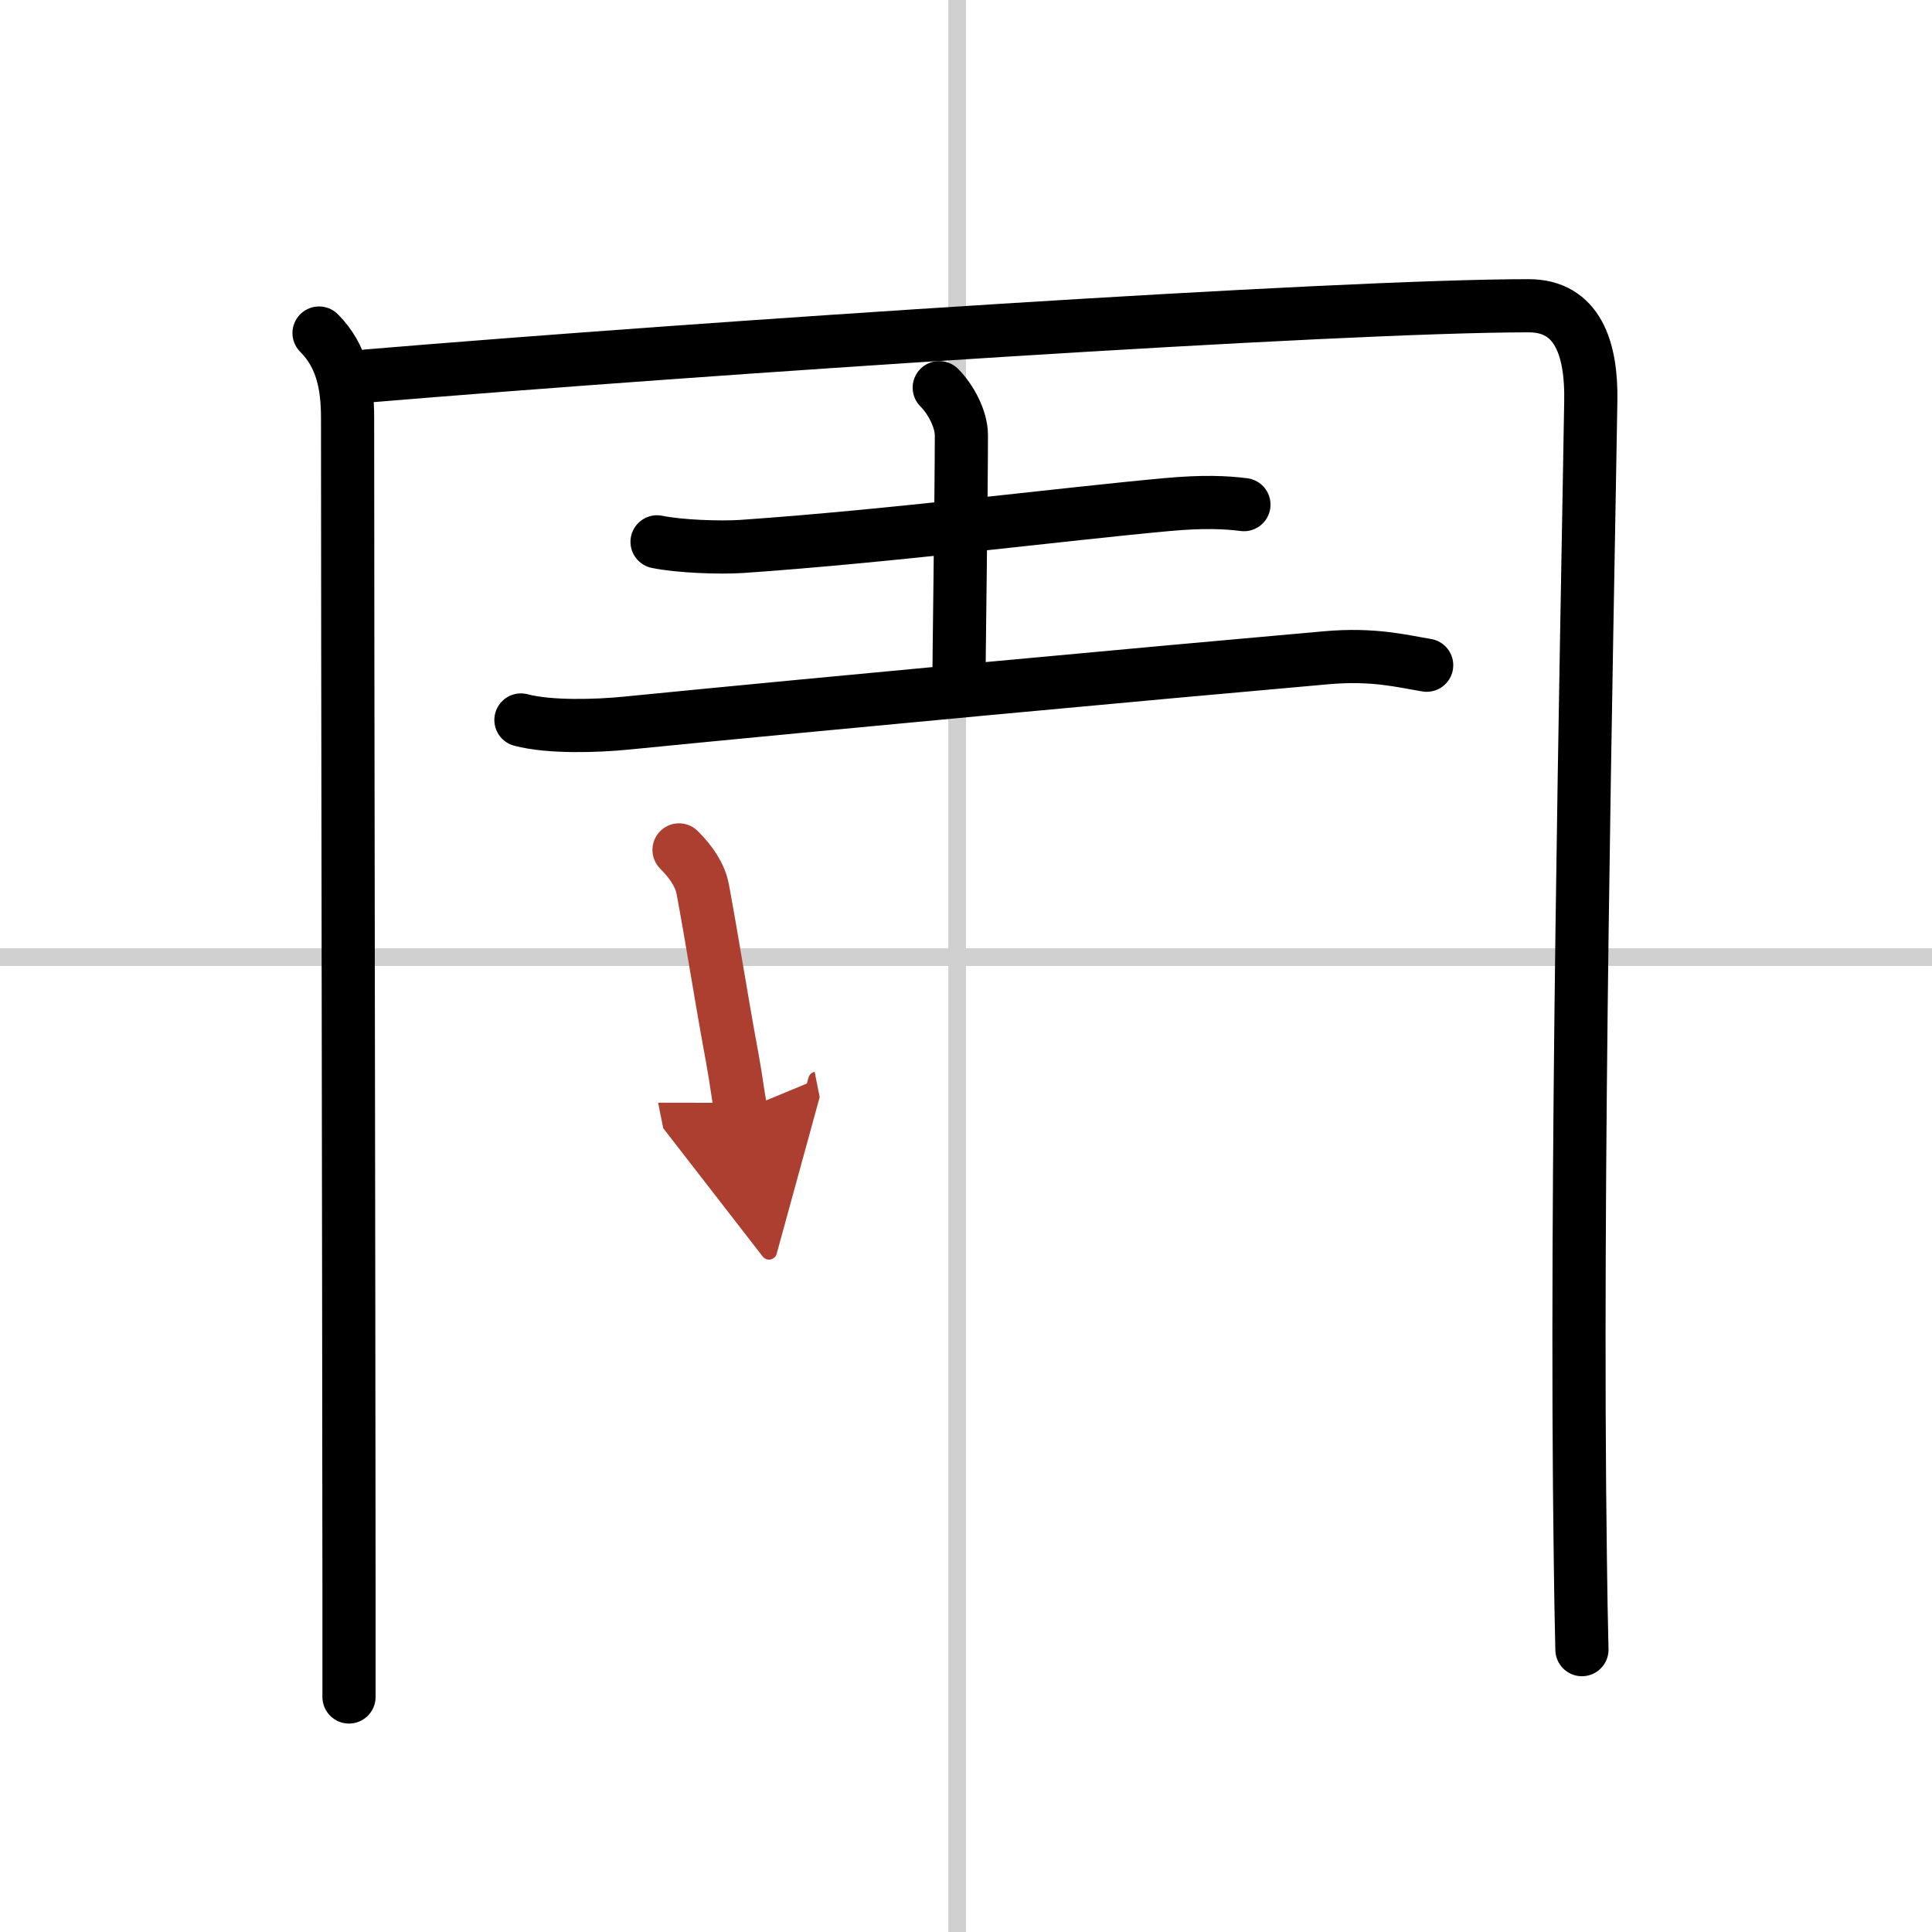
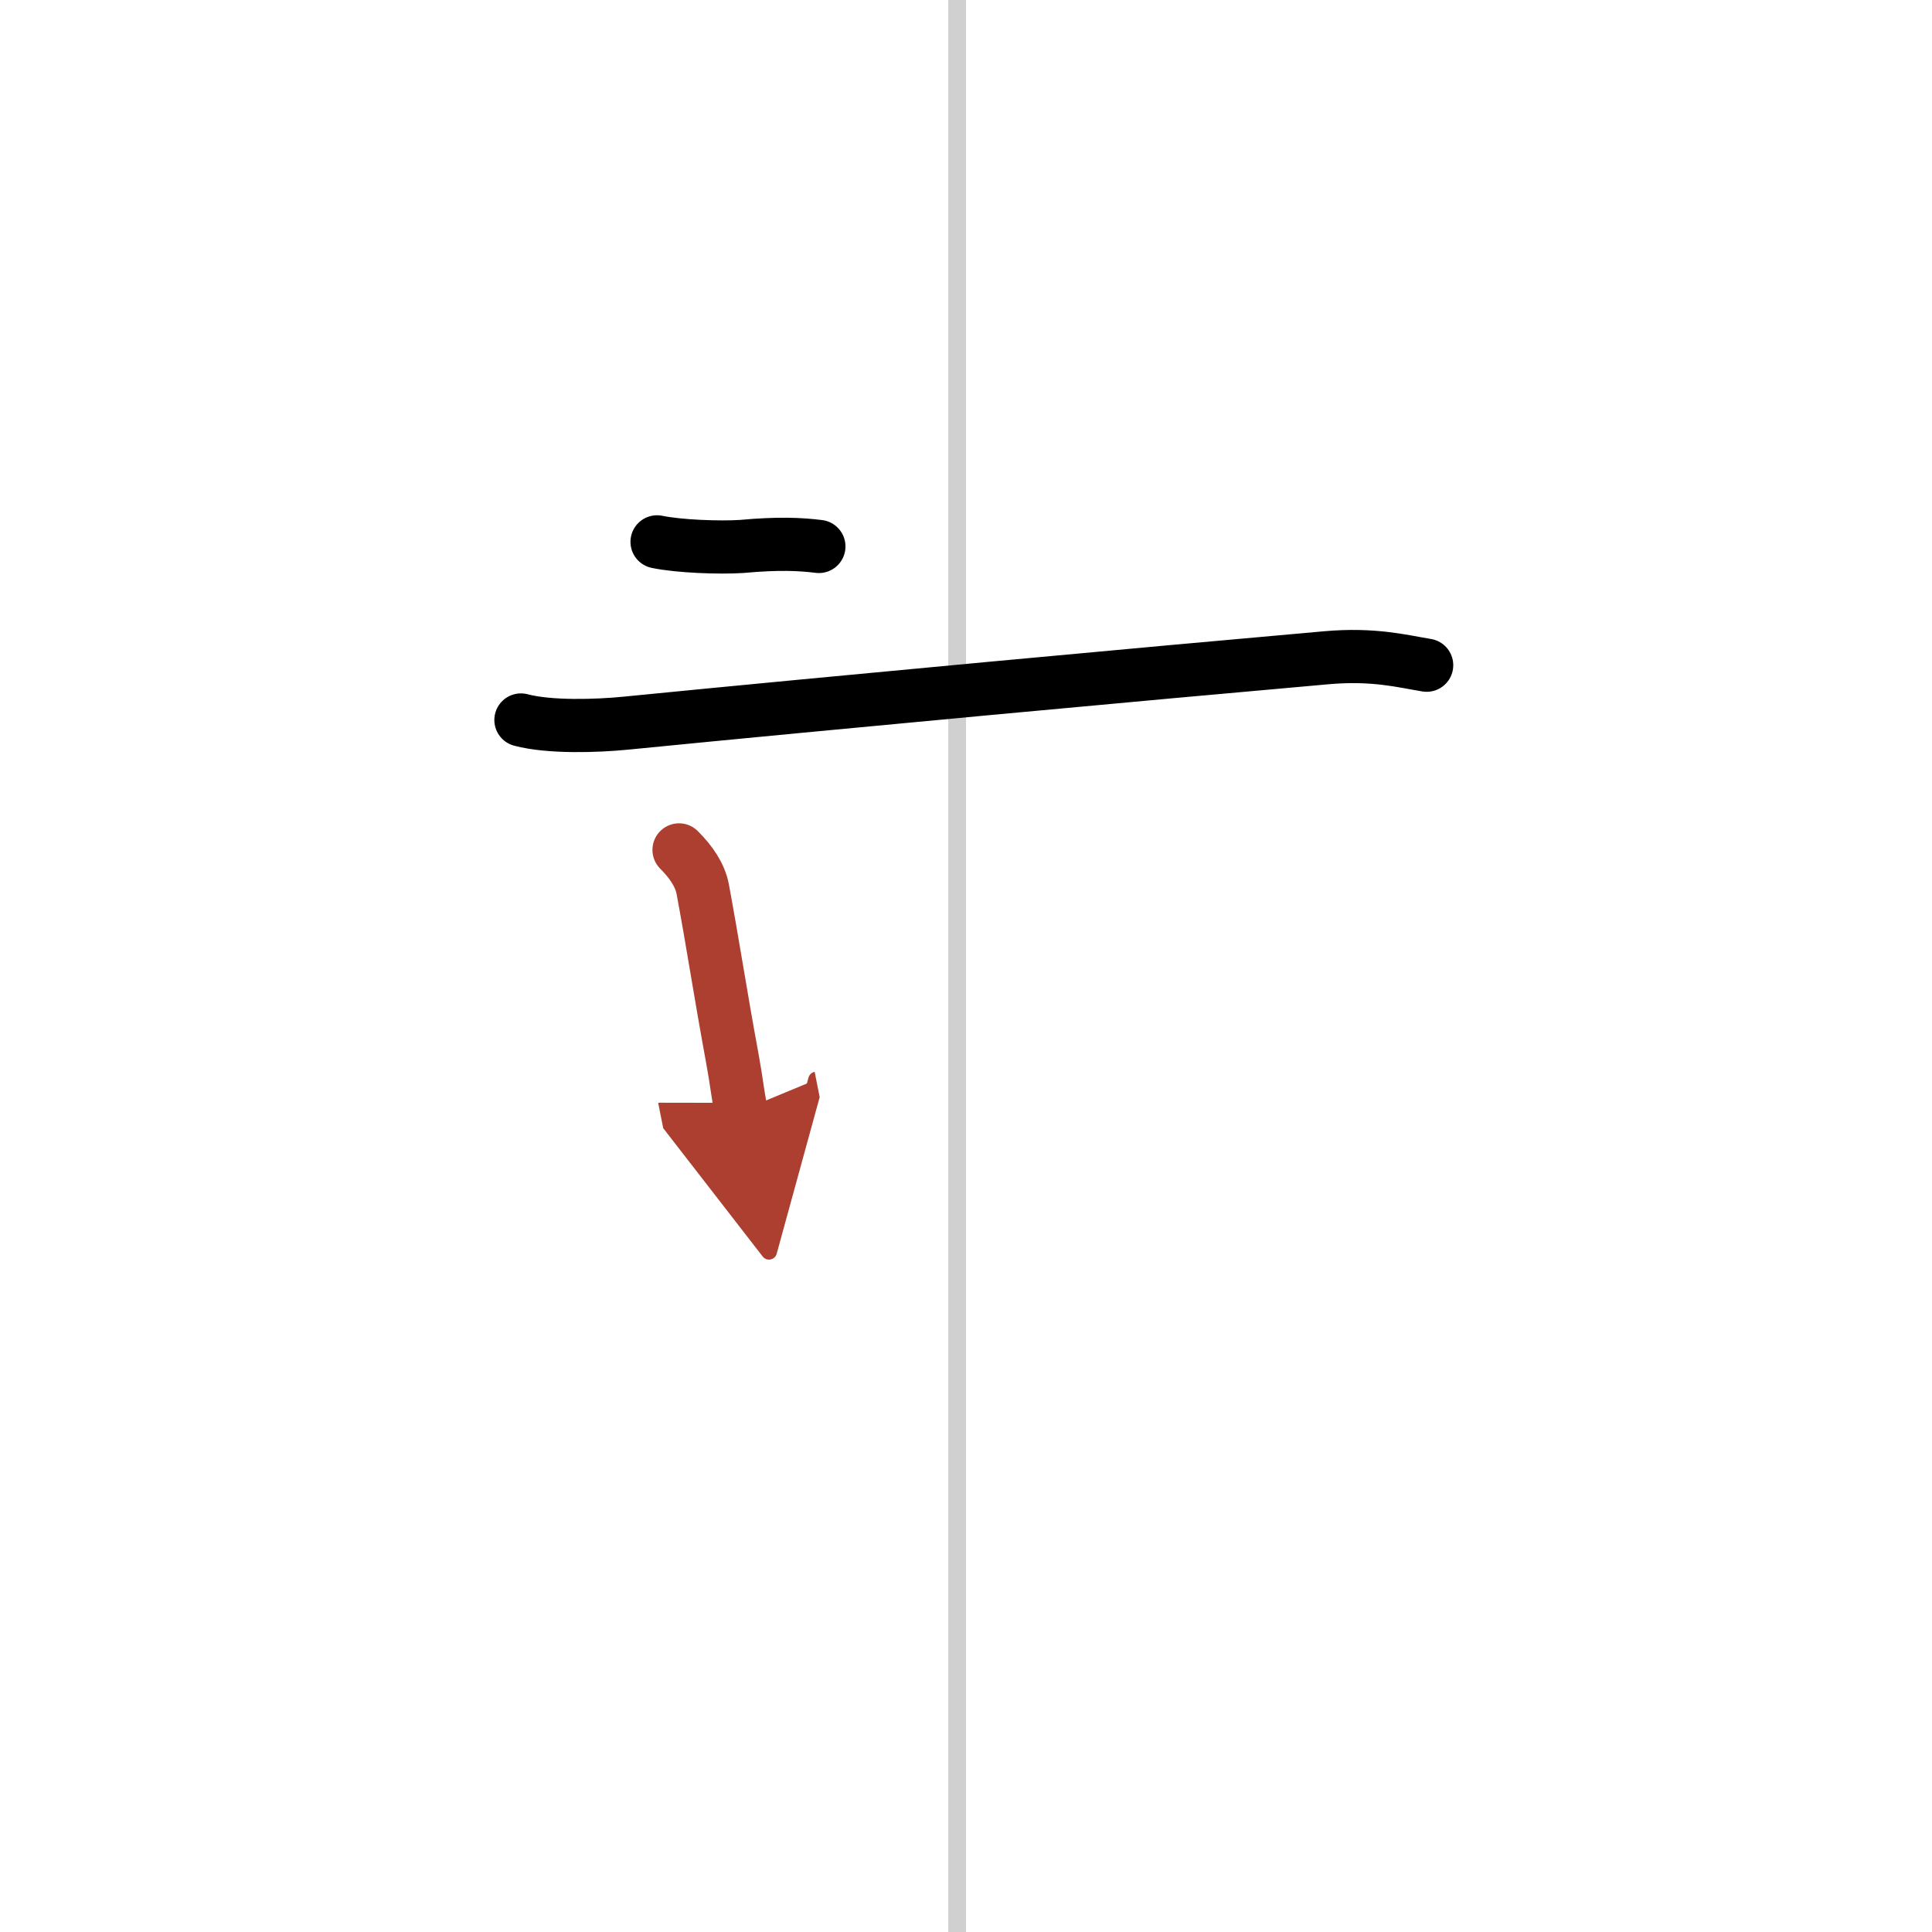
<svg xmlns="http://www.w3.org/2000/svg" width="400" height="400" viewBox="0 0 109 109">
  <defs>
    <marker id="a" markerWidth="4" orient="auto" refX="1" refY="5" viewBox="0 0 10 10">
      <polyline points="0 0 10 5 0 10 1 5" fill="#ad3f31" stroke="#ad3f31" />
    </marker>
  </defs>
  <g fill="none" stroke="#000" stroke-linecap="round" stroke-linejoin="round" stroke-width="3">
    <rect width="100%" height="100%" fill="#fff" stroke="#fff" />
    <line x1="54" x2="54" y2="109" stroke="#d0d0d0" stroke-width="1" />
-     <line x2="109" y1="54" y2="54" stroke="#d0d0d0" stroke-width="1" />
-     <path d="m18 18.79c1.29 1.29 1.61 2.94 1.61 4.78 0 12.45 0.07 46.78 0.08 66.05v6.12" />
-     <path d="m20.74 21.21c19.04-1.59 54.71-3.96 65.51-3.96 2.75 0 3.55 2.42 3.5 5.35-0.23 14.15-0.89 43.9-0.59 65.4 0.02 1.75 0.05 3.44 0.09 5.07" />
-     <path d="M37.07,30.57c1.25,0.26,3.52,0.34,4.77,0.26C50.25,30.25,60,29,65.82,28.47c2.07-0.19,3.32-0.13,4.36,0" />
-     <path d="m52.99 21.87c0.64 0.64 1.25 1.76 1.25 2.69 0 2.95-0.14 13.16-0.14 14.01" />
+     <path d="M37.07,30.57c1.25,0.26,3.52,0.34,4.77,0.26c2.07-0.19,3.32-0.13,4.36,0" />
    <path d="m29.39 40.62c1.62 0.43 4.3 0.34 5.91 0.18 11.94-1.18 29.44-2.8 39.52-3.69 2.68-0.24 4.32 0.2 5.67 0.42" />
    <path d="m38.31 47.95c0.68 0.68 1.19 1.42 1.34 2.23 0.61 3.29 0.96 5.69 1.67 9.55 0.26 1.42 0.26 1.78 0.49 2.94" marker-end="url(#a)" stroke="#ad3f31" />
  </g>
</svg>